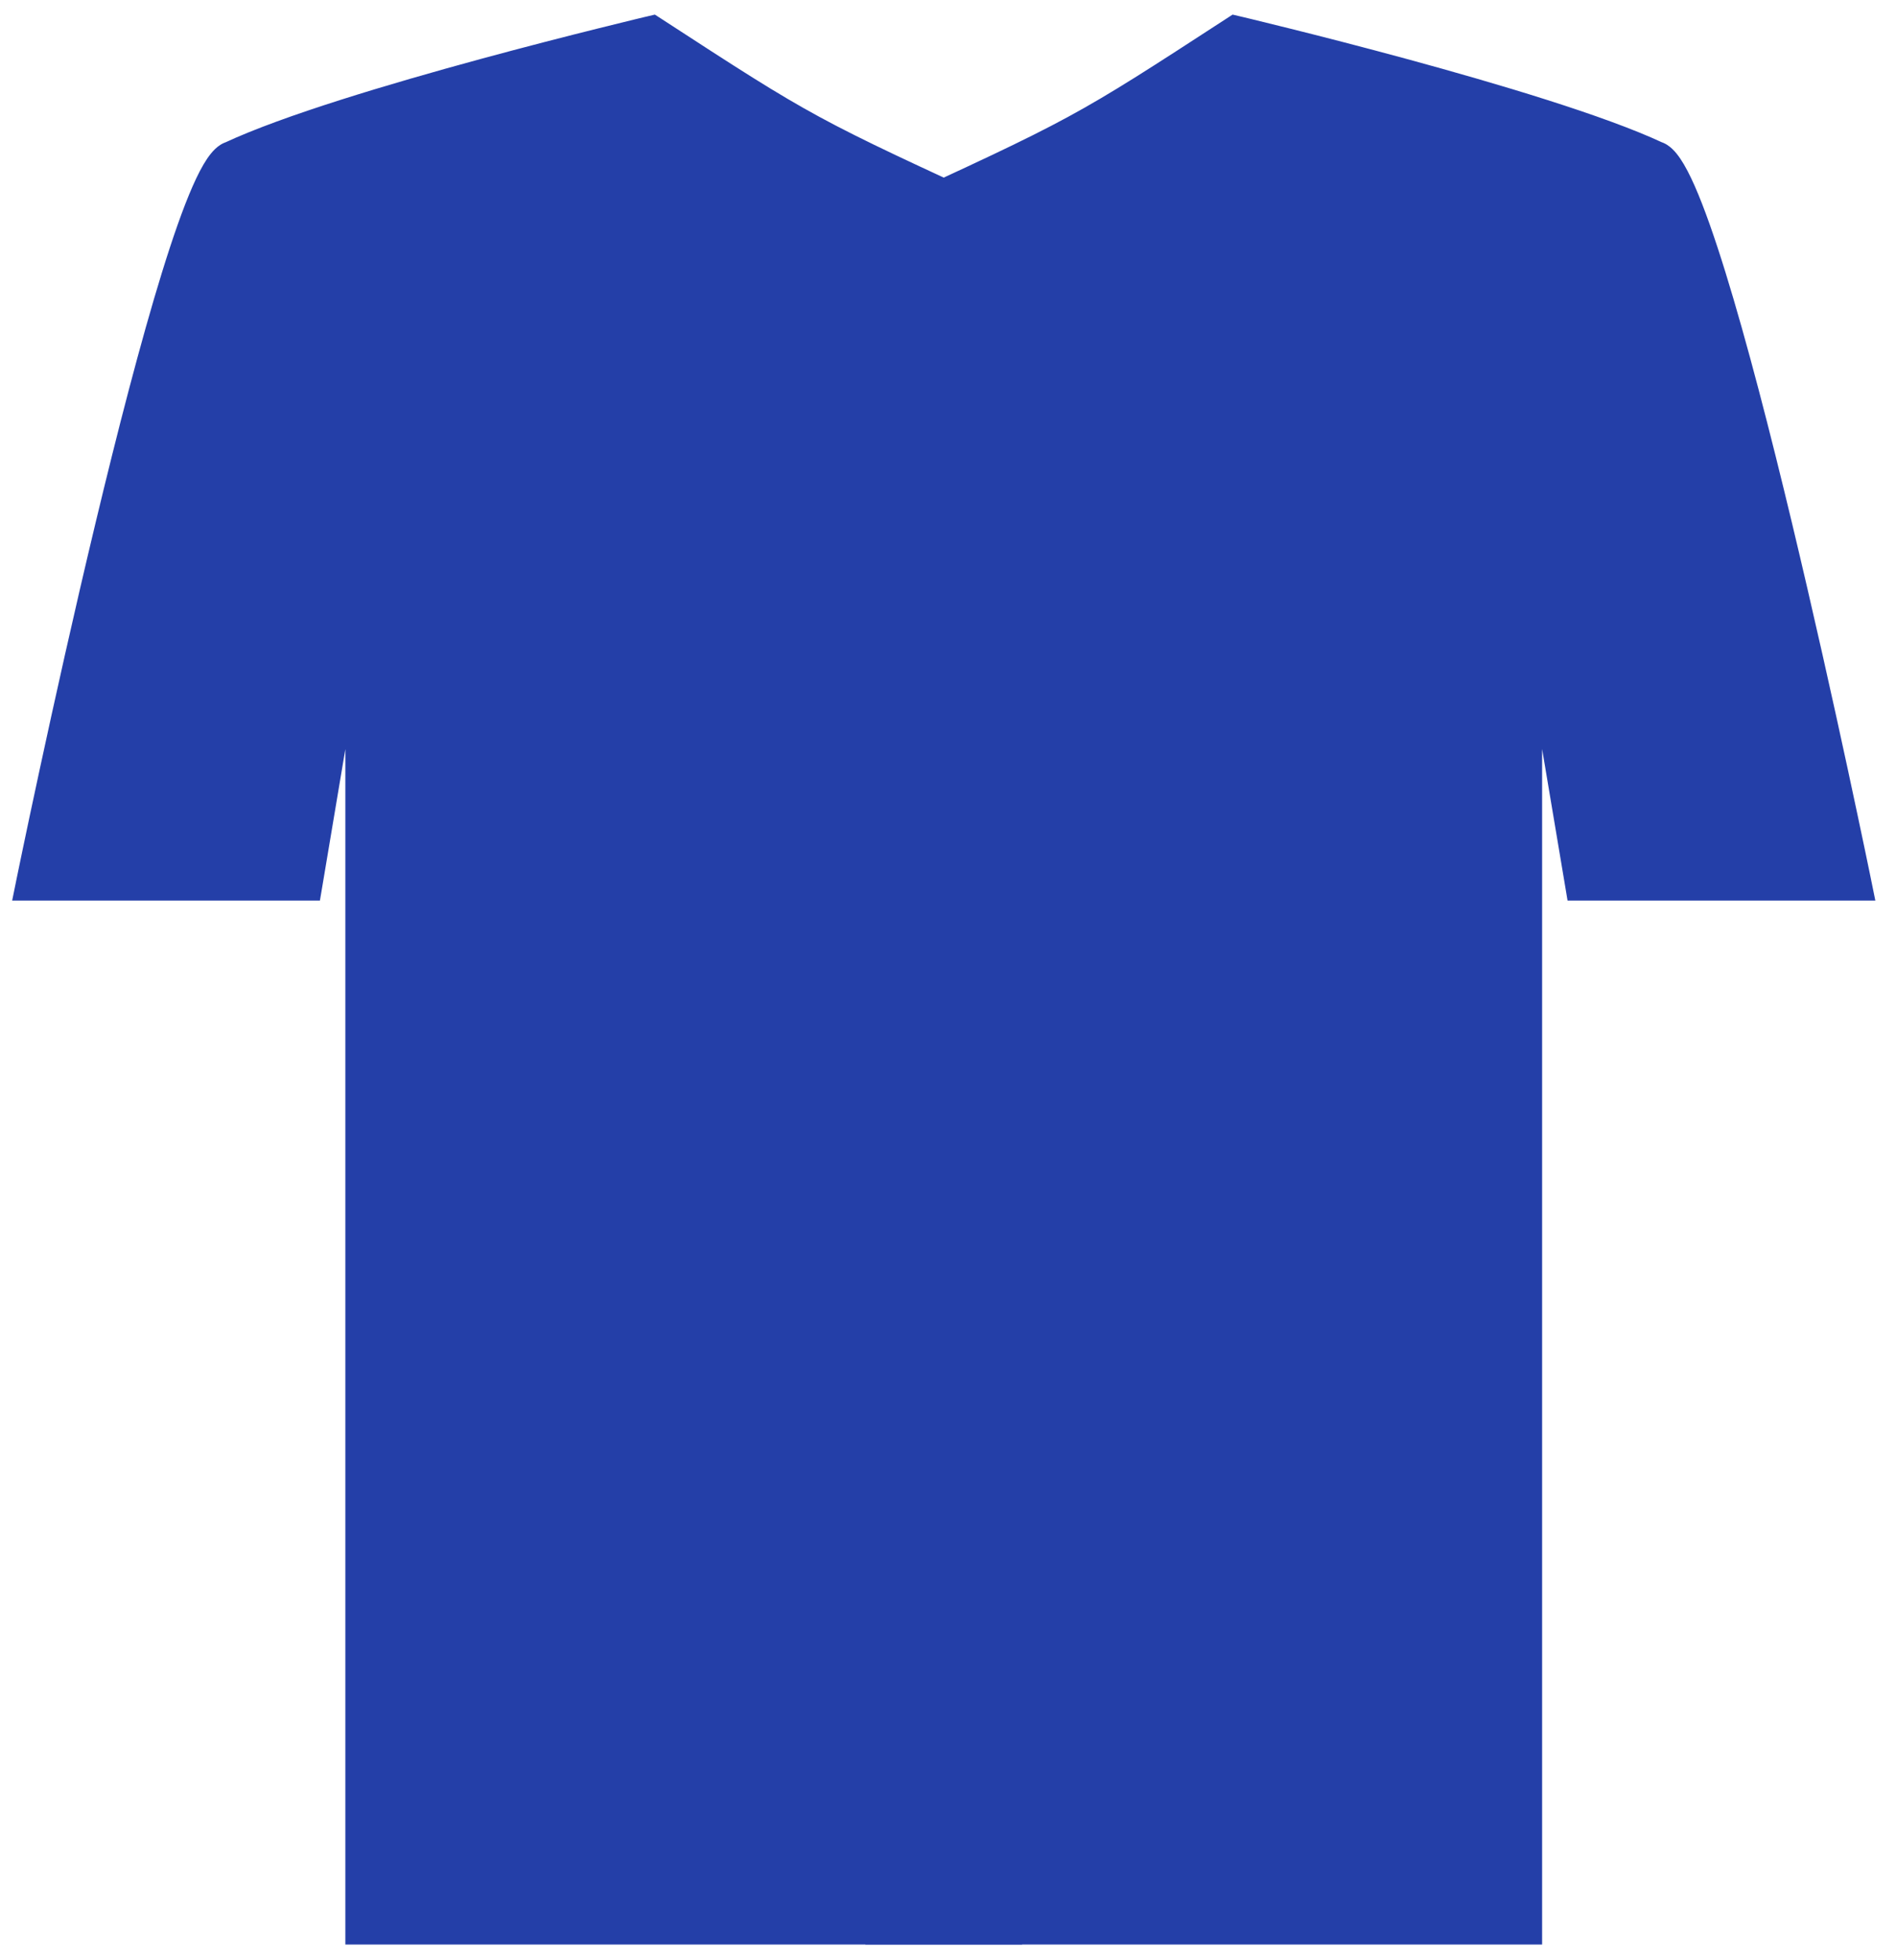
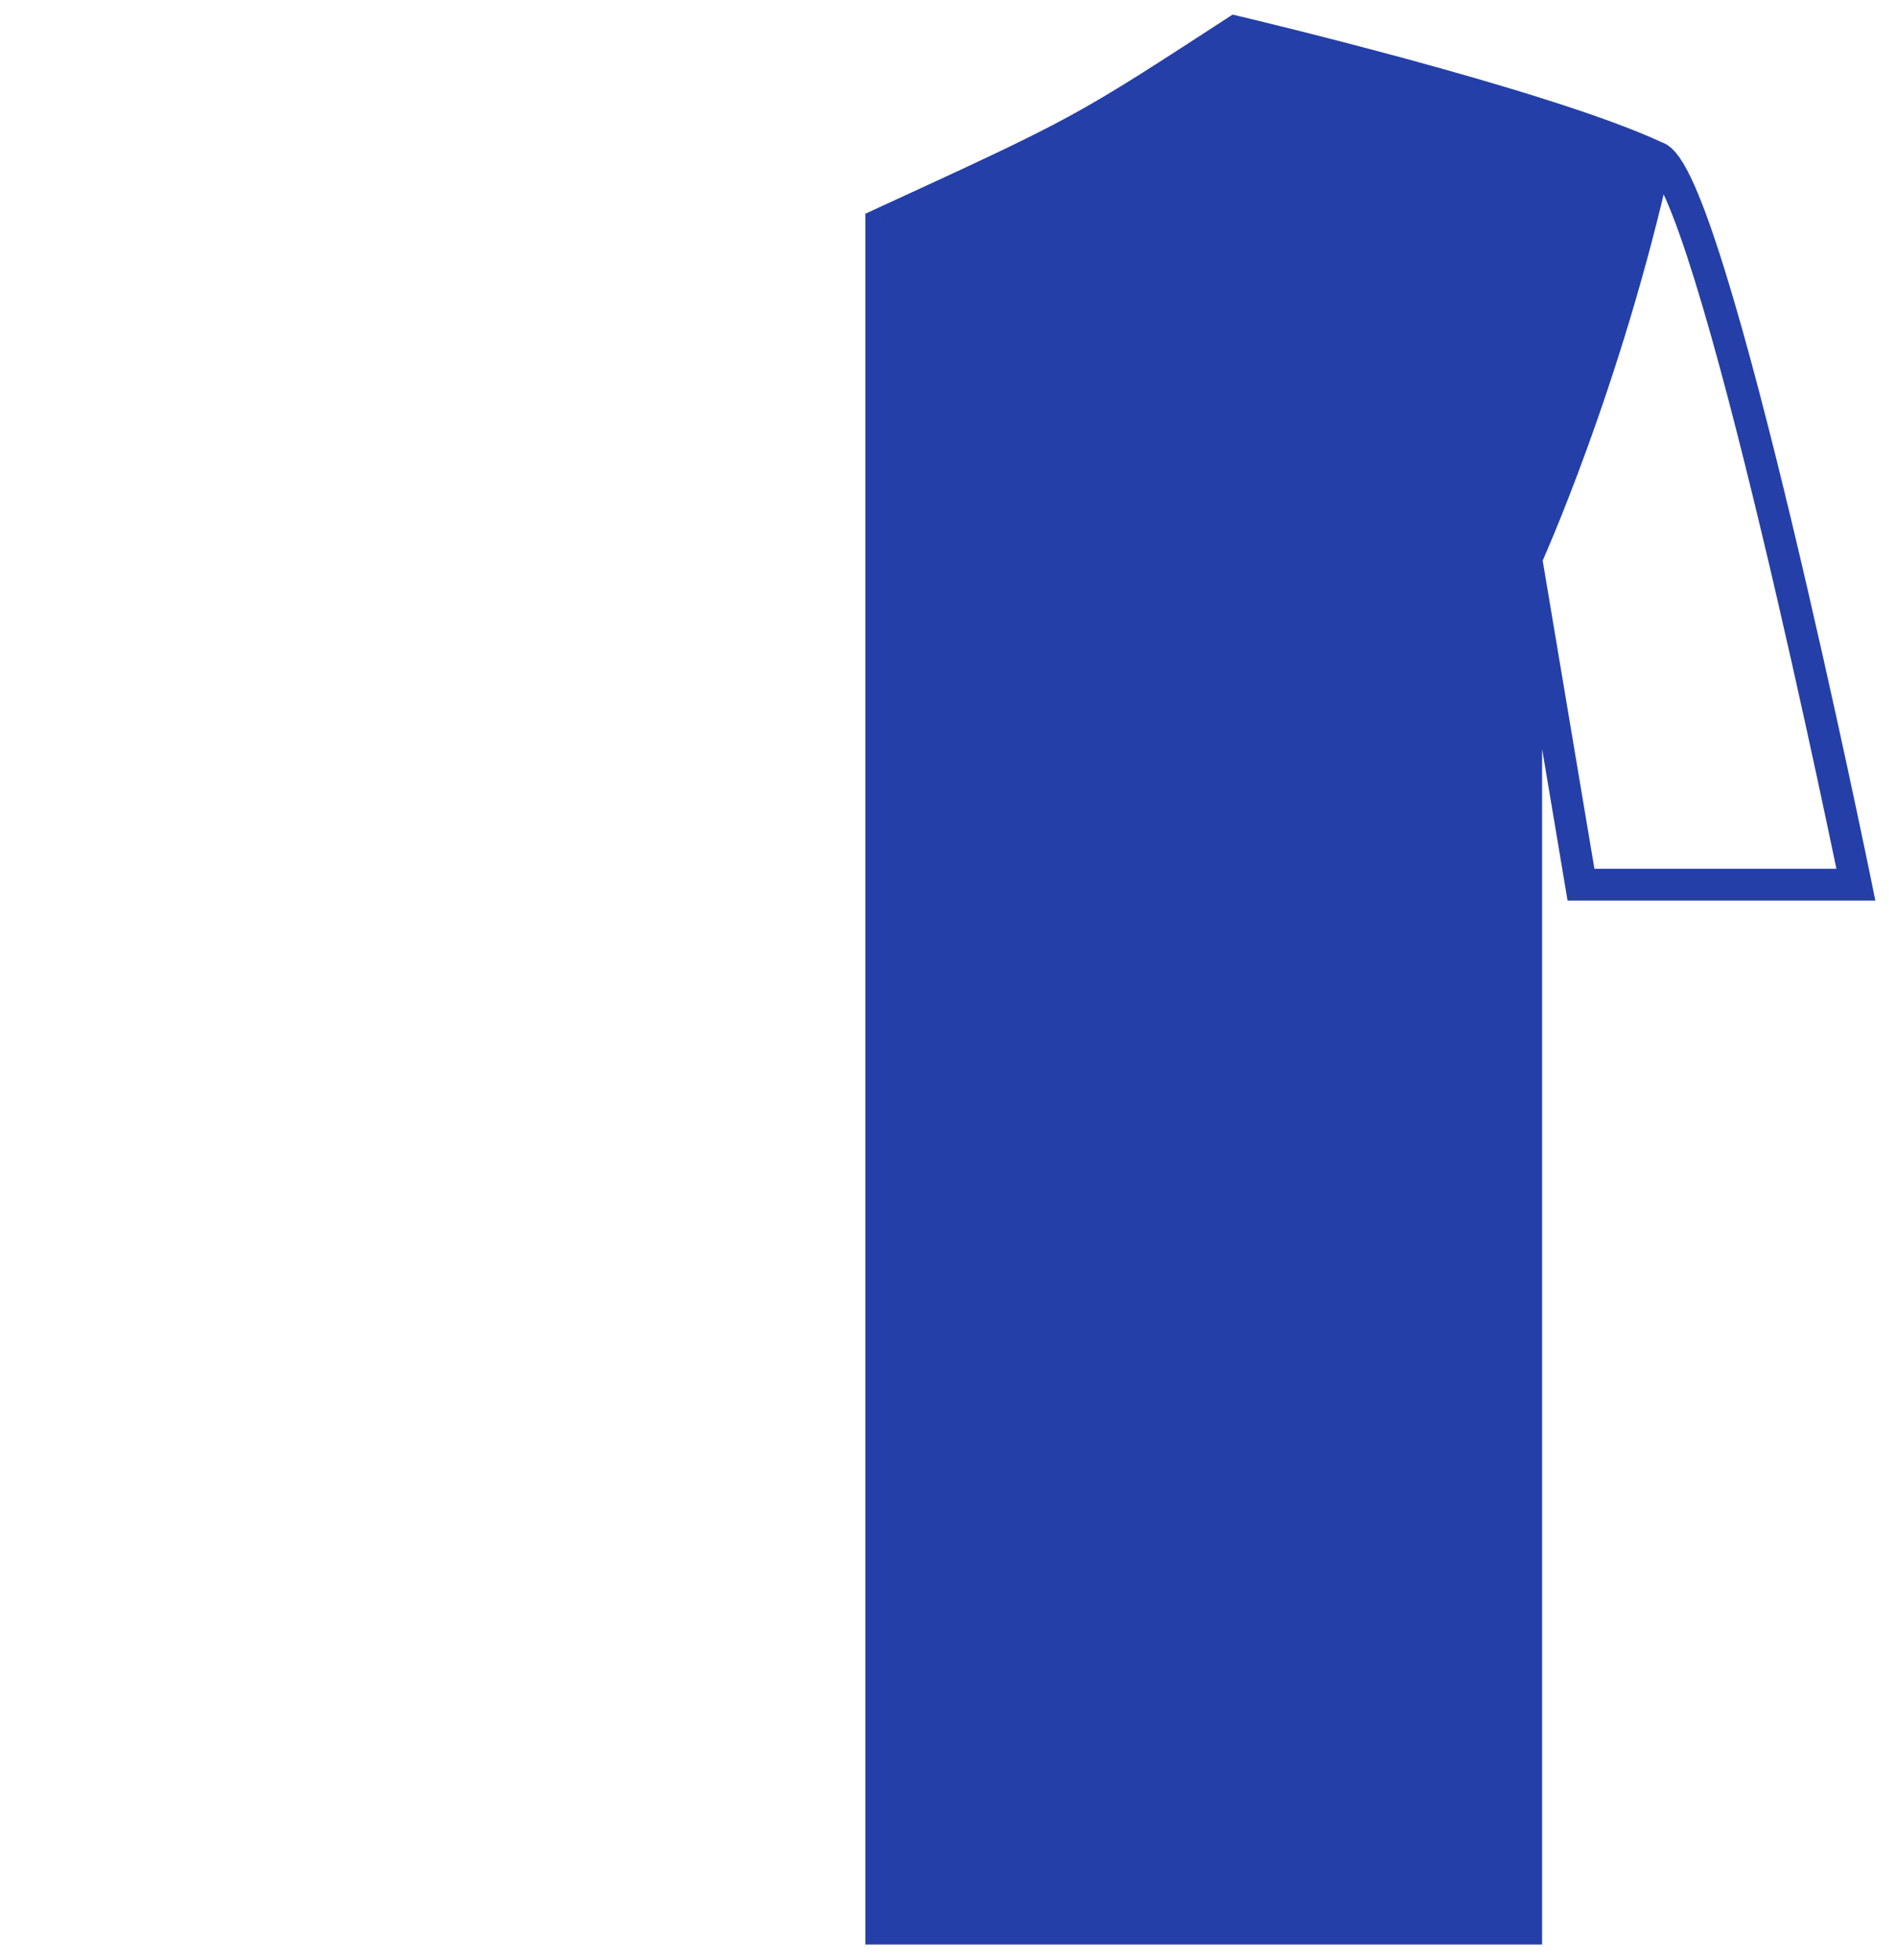
<svg xmlns="http://www.w3.org/2000/svg" width="60" height="62" viewBox="0 0 60 62" fill="none">
  <path d="M48.299 61V17.665C48.299 17.665 50.822 12.11 52.404 4.968C48.812 3.291 39.1 1 39.1 1C34.215 4.174 34.215 4.174 27.888 7.081V61H48.299Z" fill="#243FA8" />
-   <path d="M48.299 17.665L50.031 27.981H58.73C58.73 27.981 54.137 5.436 52.404 4.968C50.822 12.11 48.299 17.665 48.299 17.665Z" fill="#243FA8" />
  <path d="M48.299 61H48.801V61.503H48.299V61ZM48.299 17.665H47.796V17.556L47.841 17.457L48.299 17.665ZM50.031 27.981V28.483H49.606L49.536 28.064L50.031 27.981ZM58.73 27.981L59.223 27.88L59.346 28.483H58.73V27.981ZM39.1 1L38.826 0.579L39.006 0.462L39.215 0.511L39.1 1ZM27.888 7.081H27.386V6.759L27.679 6.624L27.888 7.081ZM27.888 61V61.503H27.386V61H27.888ZM47.796 61V17.665H48.801V61H47.796ZM48.794 17.581L50.527 27.898L49.536 28.064L47.803 17.748L48.794 17.581ZM50.031 27.478H58.73V28.483H50.031V27.478ZM39.374 1.421C34.465 4.611 34.443 4.623 28.098 7.538L27.679 6.624C33.987 3.726 33.965 3.737 38.826 0.579L39.374 1.421ZM58.73 27.981C58.238 28.081 58.238 28.081 58.238 28.081C58.238 28.081 58.238 28.081 58.238 28.08C58.238 28.079 58.237 28.078 58.237 28.077C58.237 28.074 58.236 28.07 58.235 28.065C58.233 28.054 58.229 28.038 58.225 28.017C58.216 27.974 58.203 27.911 58.186 27.829C58.152 27.664 58.102 27.422 58.038 27.114C57.909 26.497 57.723 25.616 57.494 24.557C57.037 22.438 56.41 19.609 55.728 16.767C55.046 13.922 54.313 11.073 53.643 8.909C53.308 7.826 52.993 6.928 52.713 6.294C52.573 5.975 52.449 5.739 52.344 5.585C52.292 5.507 52.253 5.462 52.229 5.44C52.202 5.414 52.216 5.438 52.273 5.453L52.535 4.483C52.7 4.527 52.828 4.623 52.92 4.71C53.015 4.8 53.1 4.909 53.177 5.022C53.33 5.249 53.482 5.546 53.633 5.888C53.936 6.576 54.264 7.517 54.603 8.612C55.283 10.808 56.023 13.682 56.706 16.533C57.389 19.385 58.019 22.222 58.477 24.345C58.706 25.406 58.892 26.29 59.022 26.908C59.086 27.218 59.136 27.46 59.171 27.626C59.188 27.709 59.201 27.772 59.21 27.815C59.214 27.837 59.217 27.853 59.219 27.864C59.221 27.869 59.221 27.873 59.222 27.876C59.222 27.878 59.223 27.879 59.223 27.879C59.223 27.88 59.223 27.88 59.223 27.88C59.223 27.88 59.223 27.88 58.73 27.981ZM52.191 5.423C50.441 4.606 47.157 3.624 44.273 2.84C42.839 2.45 41.516 2.112 40.552 1.872C40.07 1.752 39.678 1.656 39.406 1.59C39.27 1.557 39.164 1.532 39.093 1.515C39.057 1.506 39.03 1.5 39.012 1.496C39.002 1.493 38.996 1.492 38.991 1.491C38.989 1.49 38.987 1.49 38.986 1.49C38.985 1.489 38.985 1.489 38.985 1.489C38.985 1.489 38.984 1.489 38.984 1.489C38.984 1.489 38.984 1.489 39.1 1C39.215 0.511 39.215 0.511 39.215 0.511C39.215 0.511 39.215 0.511 39.216 0.511C39.216 0.511 39.216 0.511 39.217 0.511C39.218 0.512 39.22 0.512 39.222 0.513C39.227 0.514 39.234 0.515 39.244 0.518C39.262 0.522 39.29 0.529 39.326 0.537C39.399 0.555 39.505 0.58 39.642 0.613C39.916 0.679 40.31 0.776 40.795 0.897C41.764 1.138 43.094 1.478 44.536 1.87C47.406 2.651 50.775 3.653 52.616 4.512L52.191 5.423ZM48.299 17.665C47.841 17.457 47.841 17.457 47.841 17.457C47.841 17.457 47.841 17.457 47.841 17.457C47.841 17.457 47.841 17.456 47.841 17.456C47.842 17.456 47.842 17.455 47.843 17.453C47.844 17.451 47.845 17.447 47.848 17.442C47.852 17.432 47.859 17.417 47.868 17.396C47.887 17.355 47.914 17.293 47.949 17.212C48.02 17.048 48.124 16.806 48.253 16.493C48.512 15.867 48.874 14.956 49.286 13.823C50.109 11.556 51.128 8.403 51.913 4.859L52.895 5.076C52.098 8.674 51.064 11.87 50.231 14.166C49.813 15.314 49.446 16.239 49.182 16.877C49.05 17.196 48.944 17.444 48.871 17.612C48.835 17.697 48.806 17.761 48.787 17.805C48.777 17.826 48.77 17.843 48.764 17.855C48.762 17.86 48.76 17.864 48.759 17.867C48.758 17.869 48.757 17.87 48.757 17.871C48.757 17.871 48.757 17.872 48.757 17.872C48.757 17.872 48.756 17.872 48.756 17.872C48.756 17.872 48.756 17.872 48.299 17.665ZM28.391 7.081V61H27.386V7.081H28.391ZM27.888 60.497H48.299V61.503H27.888V60.497Z" fill="#243FA8" />
-   <path d="M11.432 61V17.665C11.432 17.665 8.908 12.11 7.327 4.968C10.919 3.291 20.631 1 20.631 1C25.515 4.174 25.515 4.174 31.842 7.081V61H11.432Z" fill="#243FA8" />
-   <path d="M11.432 17.665L9.699 27.981H1C1 27.981 5.594 5.436 7.327 4.968C8.908 12.11 11.432 17.665 11.432 17.665Z" fill="#243FA8" />
-   <path d="M11.432 61H10.929V61.503H11.432V61ZM11.432 17.665H11.934V17.556L11.889 17.457L11.432 17.665ZM9.699 27.981V28.483H10.124L10.195 28.064L9.699 27.981ZM1 27.981L0.508 27.88L0.385 28.483H1V27.981ZM20.631 1L20.905 0.579L20.724 0.462L20.515 0.511L20.631 1ZM31.842 7.081H32.345V6.759L32.052 6.624L31.842 7.081ZM31.842 61V61.503H32.345V61H31.842ZM11.934 61V17.665H10.929V61H11.934ZM10.936 17.581L9.203 27.898L10.195 28.064L11.927 17.748L10.936 17.581ZM9.699 27.478H1V28.483H9.699V27.478ZM20.357 1.421C25.266 4.611 25.288 4.623 31.632 7.538L32.052 6.624C25.743 3.726 25.765 3.737 20.905 0.579L20.357 1.421ZM1 27.981C1.492 28.081 1.492 28.081 1.493 28.081C1.493 28.081 1.493 28.081 1.493 28.08C1.493 28.079 1.493 28.078 1.493 28.077C1.494 28.074 1.495 28.07 1.496 28.065C1.498 28.054 1.501 28.038 1.506 28.017C1.514 27.974 1.527 27.911 1.544 27.829C1.578 27.664 1.628 27.422 1.693 27.114C1.822 26.497 2.008 25.616 2.236 24.557C2.693 22.438 3.321 19.609 4.002 16.767C4.684 13.922 5.418 11.073 6.087 8.909C6.423 7.826 6.737 6.928 7.017 6.294C7.158 5.975 7.282 5.739 7.387 5.585C7.439 5.507 7.478 5.462 7.502 5.44C7.529 5.414 7.515 5.438 7.458 5.453L7.196 4.483C7.03 4.527 6.902 4.623 6.81 4.71C6.715 4.8 6.63 4.909 6.553 5.022C6.4 5.249 6.248 5.546 6.097 5.888C5.794 6.576 5.466 7.517 5.127 8.612C4.448 10.808 3.708 13.682 3.025 16.533C2.341 19.385 1.712 22.222 1.254 24.345C1.024 25.406 0.838 26.29 0.709 26.908C0.644 27.218 0.594 27.46 0.56 27.626C0.543 27.709 0.53 27.772 0.521 27.815C0.516 27.837 0.513 27.853 0.511 27.864C0.51 27.869 0.509 27.873 0.508 27.876C0.508 27.878 0.508 27.879 0.508 27.879C0.508 27.88 0.508 27.88 0.508 27.88C0.508 27.88 0.508 27.88 1 27.981ZM7.539 5.423C9.29 4.606 12.574 3.624 15.458 2.84C16.892 2.45 18.215 2.112 19.179 1.872C19.661 1.752 20.053 1.656 20.325 1.59C20.46 1.557 20.566 1.532 20.637 1.515C20.673 1.506 20.701 1.5 20.719 1.496C20.728 1.493 20.735 1.492 20.739 1.491C20.742 1.49 20.743 1.49 20.744 1.49C20.745 1.489 20.745 1.489 20.746 1.489C20.746 1.489 20.746 1.489 20.746 1.489C20.746 1.489 20.746 1.489 20.631 1C20.515 0.511 20.515 0.511 20.515 0.511C20.515 0.511 20.515 0.511 20.515 0.511C20.515 0.511 20.514 0.511 20.513 0.511C20.512 0.512 20.51 0.512 20.508 0.513C20.503 0.514 20.496 0.515 20.487 0.518C20.468 0.522 20.44 0.529 20.404 0.537C20.332 0.555 20.225 0.58 20.088 0.613C19.815 0.679 19.42 0.776 18.936 0.897C17.967 1.138 16.637 1.478 15.194 1.87C12.324 2.651 8.956 3.653 7.114 4.512L7.539 5.423ZM11.432 17.665C11.889 17.457 11.889 17.457 11.889 17.457C11.889 17.457 11.889 17.457 11.889 17.457C11.889 17.457 11.889 17.456 11.889 17.456C11.889 17.456 11.888 17.455 11.888 17.453C11.887 17.451 11.885 17.447 11.883 17.442C11.878 17.432 11.871 17.417 11.862 17.396C11.844 17.355 11.817 17.293 11.781 17.212C11.71 17.048 11.607 16.806 11.477 16.493C11.218 15.867 10.856 14.956 10.445 13.823C9.621 11.556 8.602 8.403 7.817 4.859L6.836 5.076C7.633 8.674 8.666 11.87 9.5 14.166C9.917 15.314 10.284 16.239 10.548 16.877C10.68 17.196 10.786 17.444 10.859 17.612C10.896 17.697 10.924 17.761 10.944 17.805C10.954 17.826 10.961 17.843 10.966 17.855C10.969 17.86 10.97 17.864 10.972 17.867C10.973 17.869 10.973 17.87 10.973 17.871C10.974 17.871 10.974 17.872 10.974 17.872C10.974 17.872 10.974 17.872 10.974 17.872C10.974 17.872 10.974 17.872 11.432 17.665ZM31.34 7.081V61H32.345V7.081H31.34ZM31.842 60.497H11.432V61.503H31.842V60.497Z" fill="#243FA8" />
</svg>